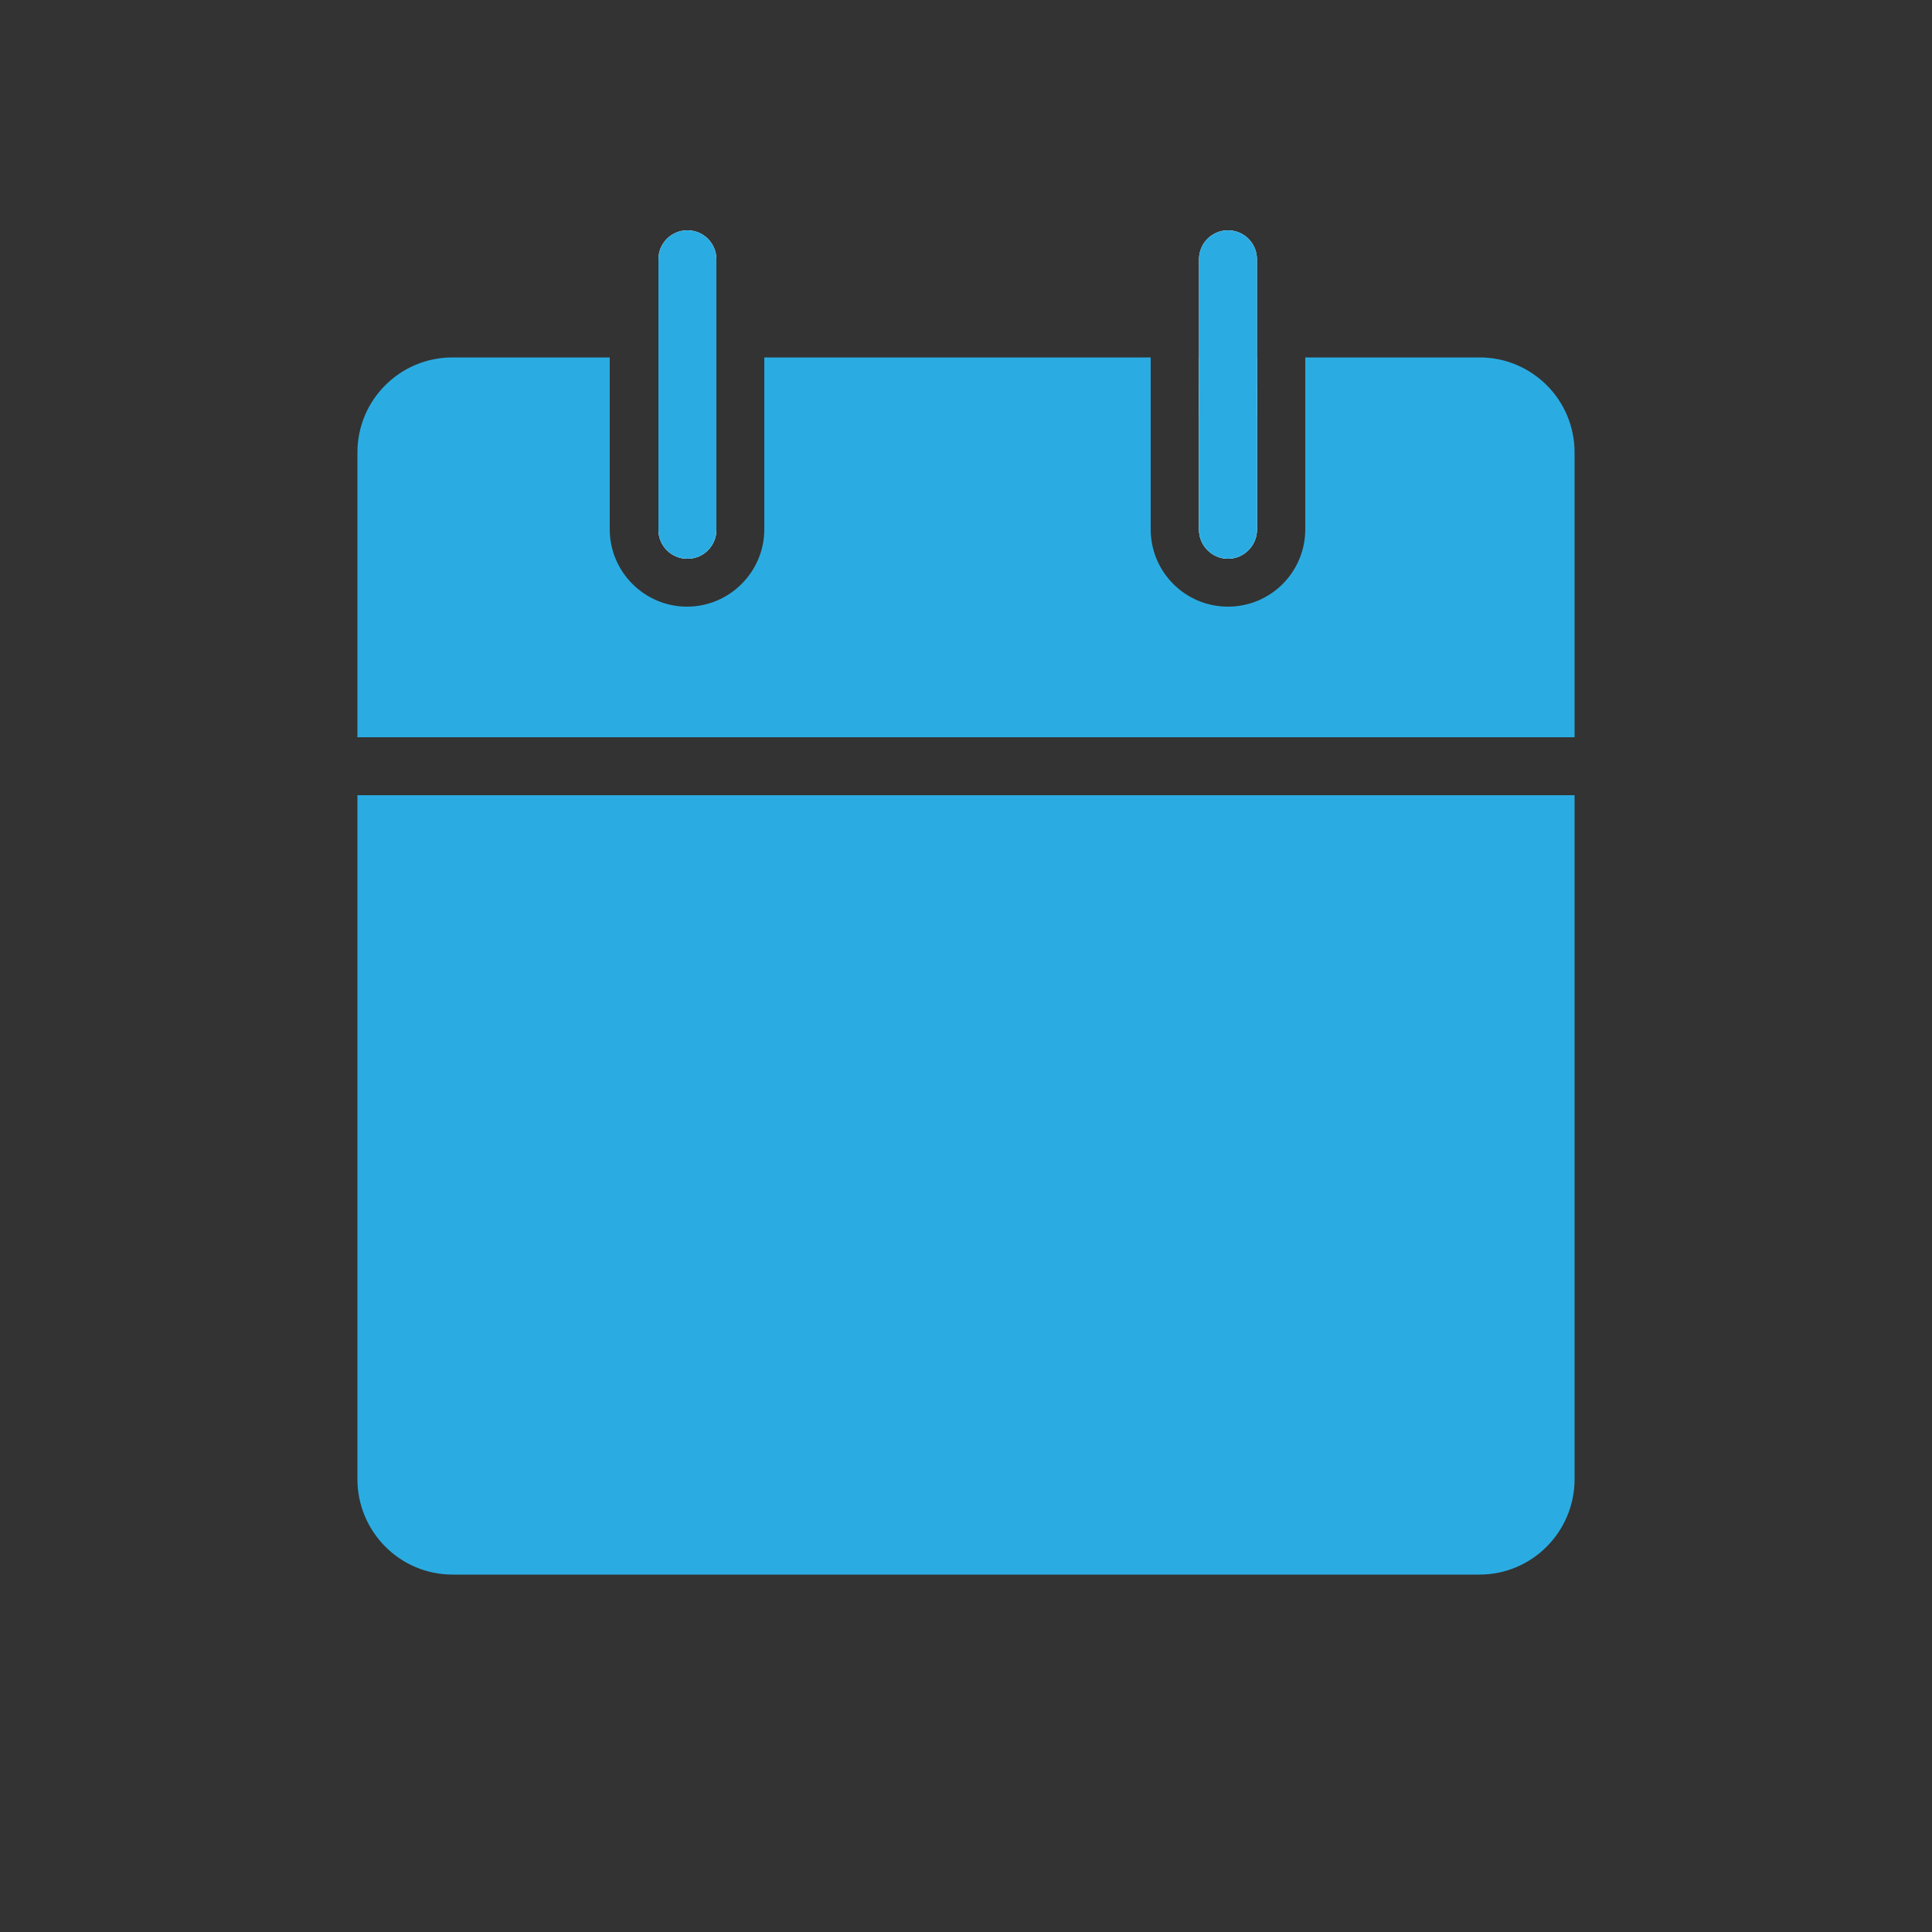
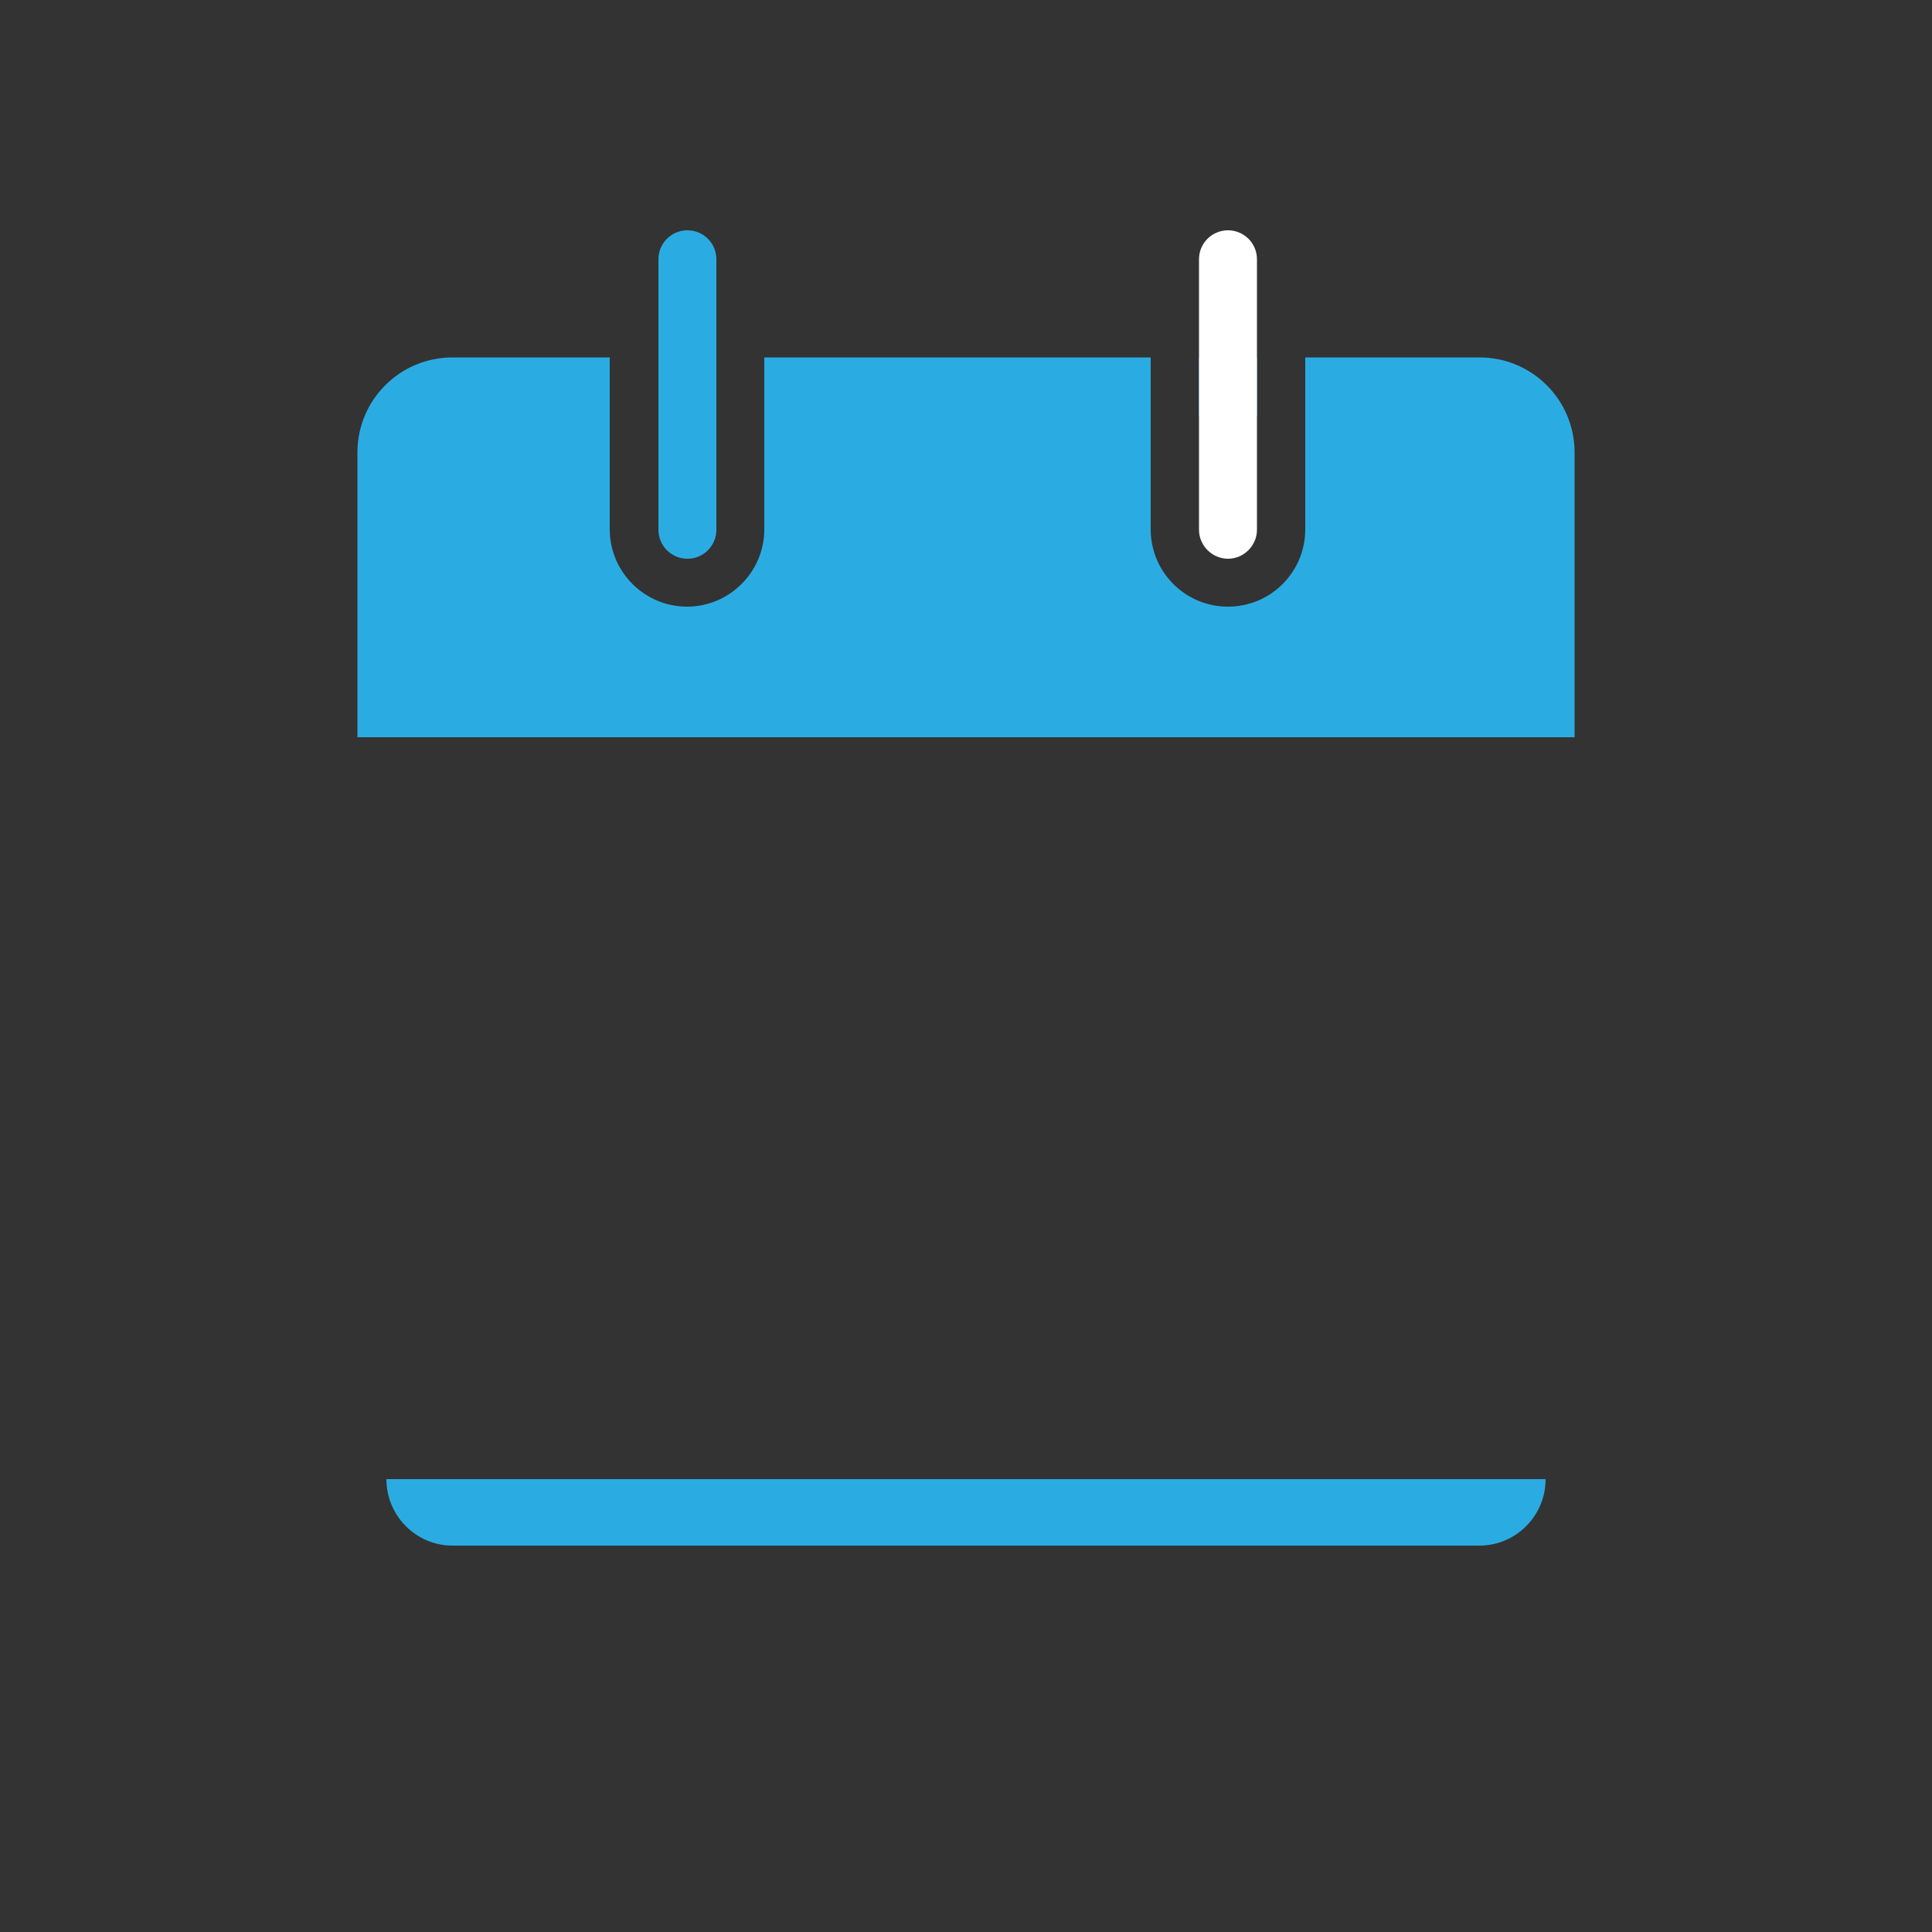
<svg xmlns="http://www.w3.org/2000/svg" id="Layer_1" data-name="Layer 1" viewBox="0 0 50 50">
  <rect x="0" y="0" width="50" height="50" fill="#333333" stroke="none" />
  <defs>
    <style>
      .cls-1 {
        fill: #fff;
      }

      .cls-2 {
        fill: #2aace2;
      }
    </style>
  </defs>
  <g>
-     <path class="cls-2" d="M40,20.58v17.7c0,.95-.77,1.72-1.71,1.72H11.71c-.94,0-1.71-.77-1.71-1.72v-17.7h30Z" />
-     <path class="cls-2" d="M39.25,20.58v17.7c0,.53-.43.97-.96.97H11.71c-.53,0-.96-.44-.96-.97v-17.7h-1.5v17.7c0,1.36,1.1,2.47,2.46,2.47h26.58c1.36,0,2.46-1.11,2.46-2.47v-17.7h-1.5Z" />
+     <path class="cls-2" d="M40,20.58v17.7c0,.95-.77,1.72-1.71,1.72H11.71c-.94,0-1.71-.77-1.71-1.72h30Z" />
  </g>
  <g>
-     <path class="cls-2" d="M17.04,13.71v-3.71h1.5v3.71c0,.41-.33.75-.75.75s-.75-.34-.75-.75Z" />
-     <path class="cls-2" d="M31.03,13.71v-3.71h1.5v3.71c0,.41-.34.75-.75.75s-.75-.34-.75-.75Z" />
    <path class="cls-2" d="M40,11.71v7.37H10v-7.37c0-.95.77-1.71,1.71-1.71h4.07v3.7c0,1.1.9,2,2,2s2-.9,2-2v-3.7h10v3.7c0,1.1.89,2,2,2s2-.9,2-2v-3.7h4.51c.94,0,1.71.76,1.71,1.71Z" />
    <path class="cls-2" d="M19.78,9.25v1.5h10v-1.5h-10ZM38.29,9.25h-4.51v1.5h4.51c.53,0,.96.43.96.96v7.37h1.5v-7.37c0-1.36-1.1-2.46-2.46-2.46ZM9.25,11.71v7.37h1.5v-7.37c0-.53.43-.96.96-.96h4.07v-1.5h-4.07c-1.36,0-2.46,1.1-2.46,2.46ZM31.03,9.25v1.5h1.5v-1.5h-1.5ZM17.04,9.25v1.5h1.5v-1.5h-1.5Z" />
  </g>
-   <path class="cls-1" d="M18.54,6.71v7c0,.41-.33.75-.75.75s-.75-.34-.75-.75v-7c0-.42.34-.75.75-.75s.75.33.75.75Z" />
  <path class="cls-1" d="M32.53,6.71v7c0,.41-.34.75-.75.75s-.75-.34-.75-.75v-7c0-.42.34-.75.75-.75s.75.33.75.75Z" />
-   <path class="cls-2" d="M32.53,6.71v7c0,.41-.34.75-.75.75s-.75-.34-.75-.75v-7c0-.42.34-.75.75-.75s.75.33.75.75Z" />
  <path class="cls-2" d="M18.54,6.71v7c0,.41-.33.75-.75.75s-.75-.34-.75-.75v-7c0-.42.34-.75.75-.75s.75.33.75.75Z" />
</svg>